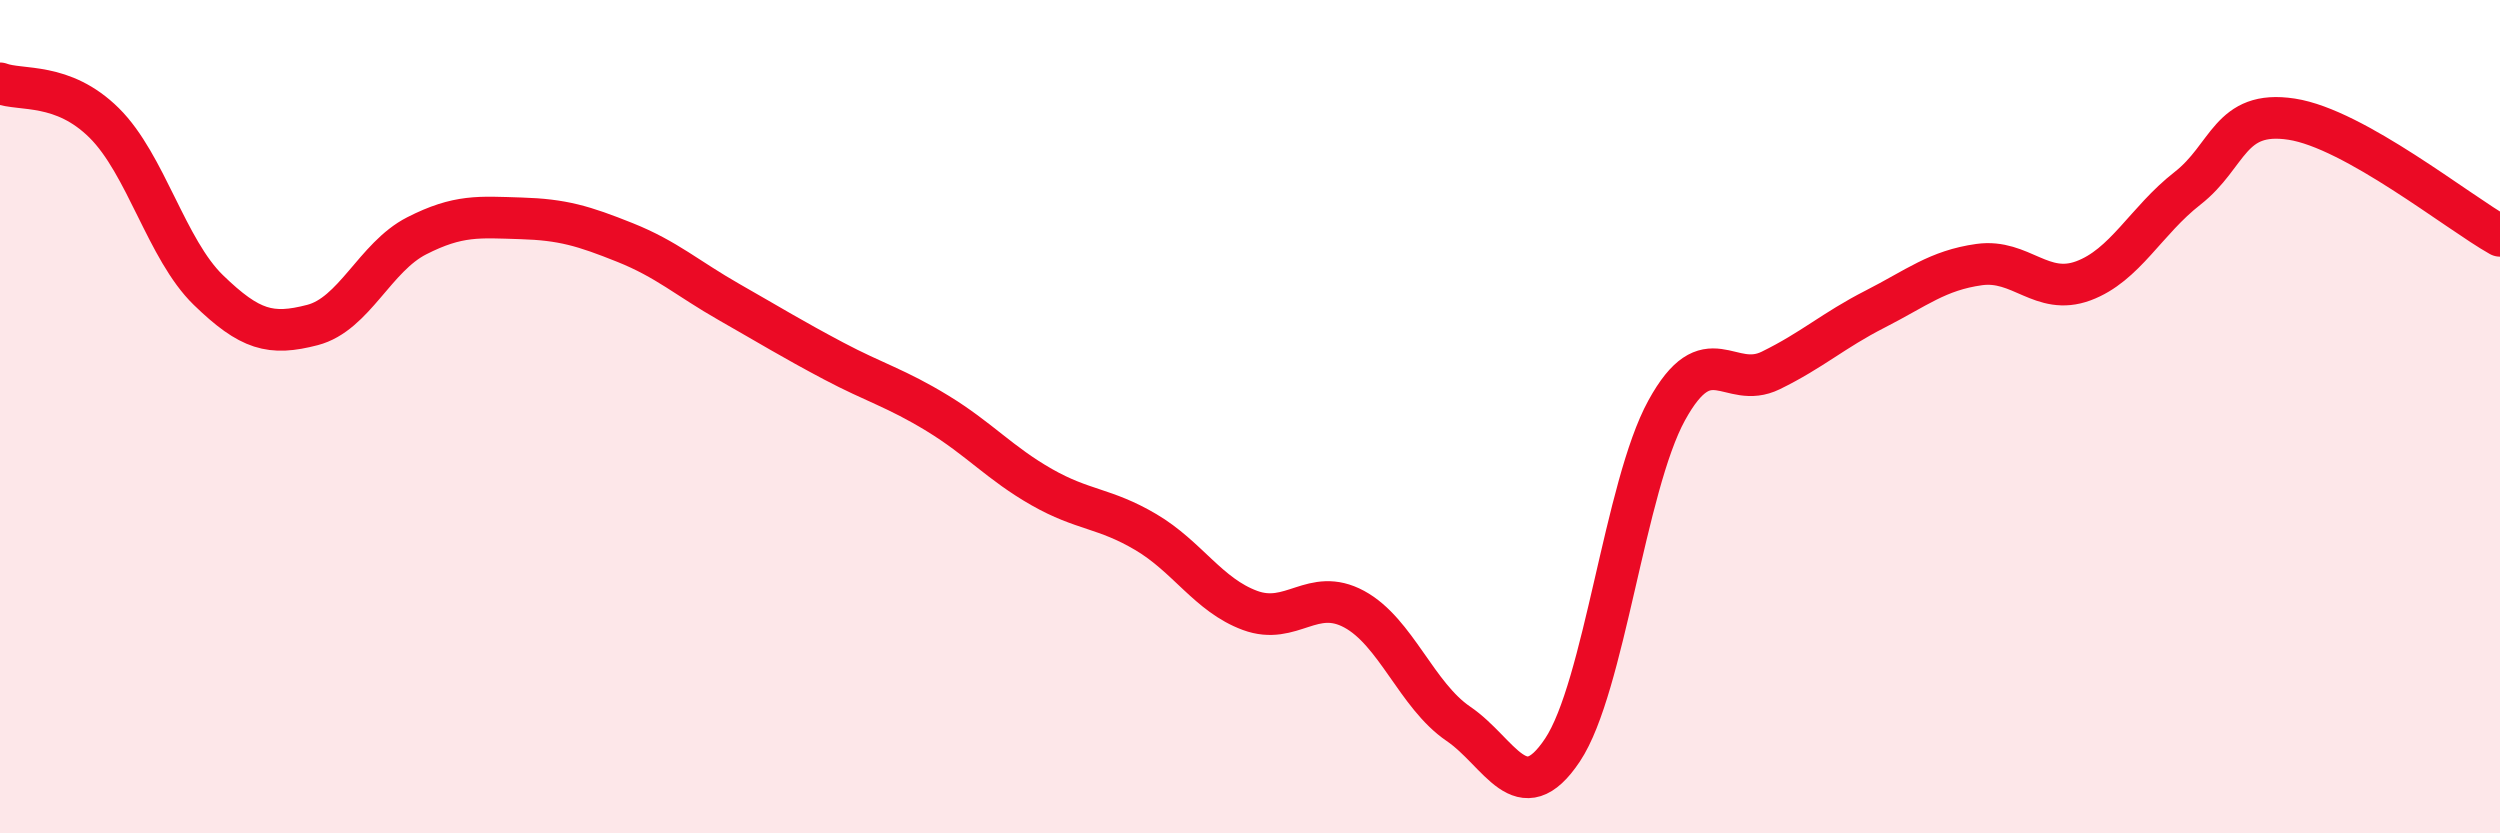
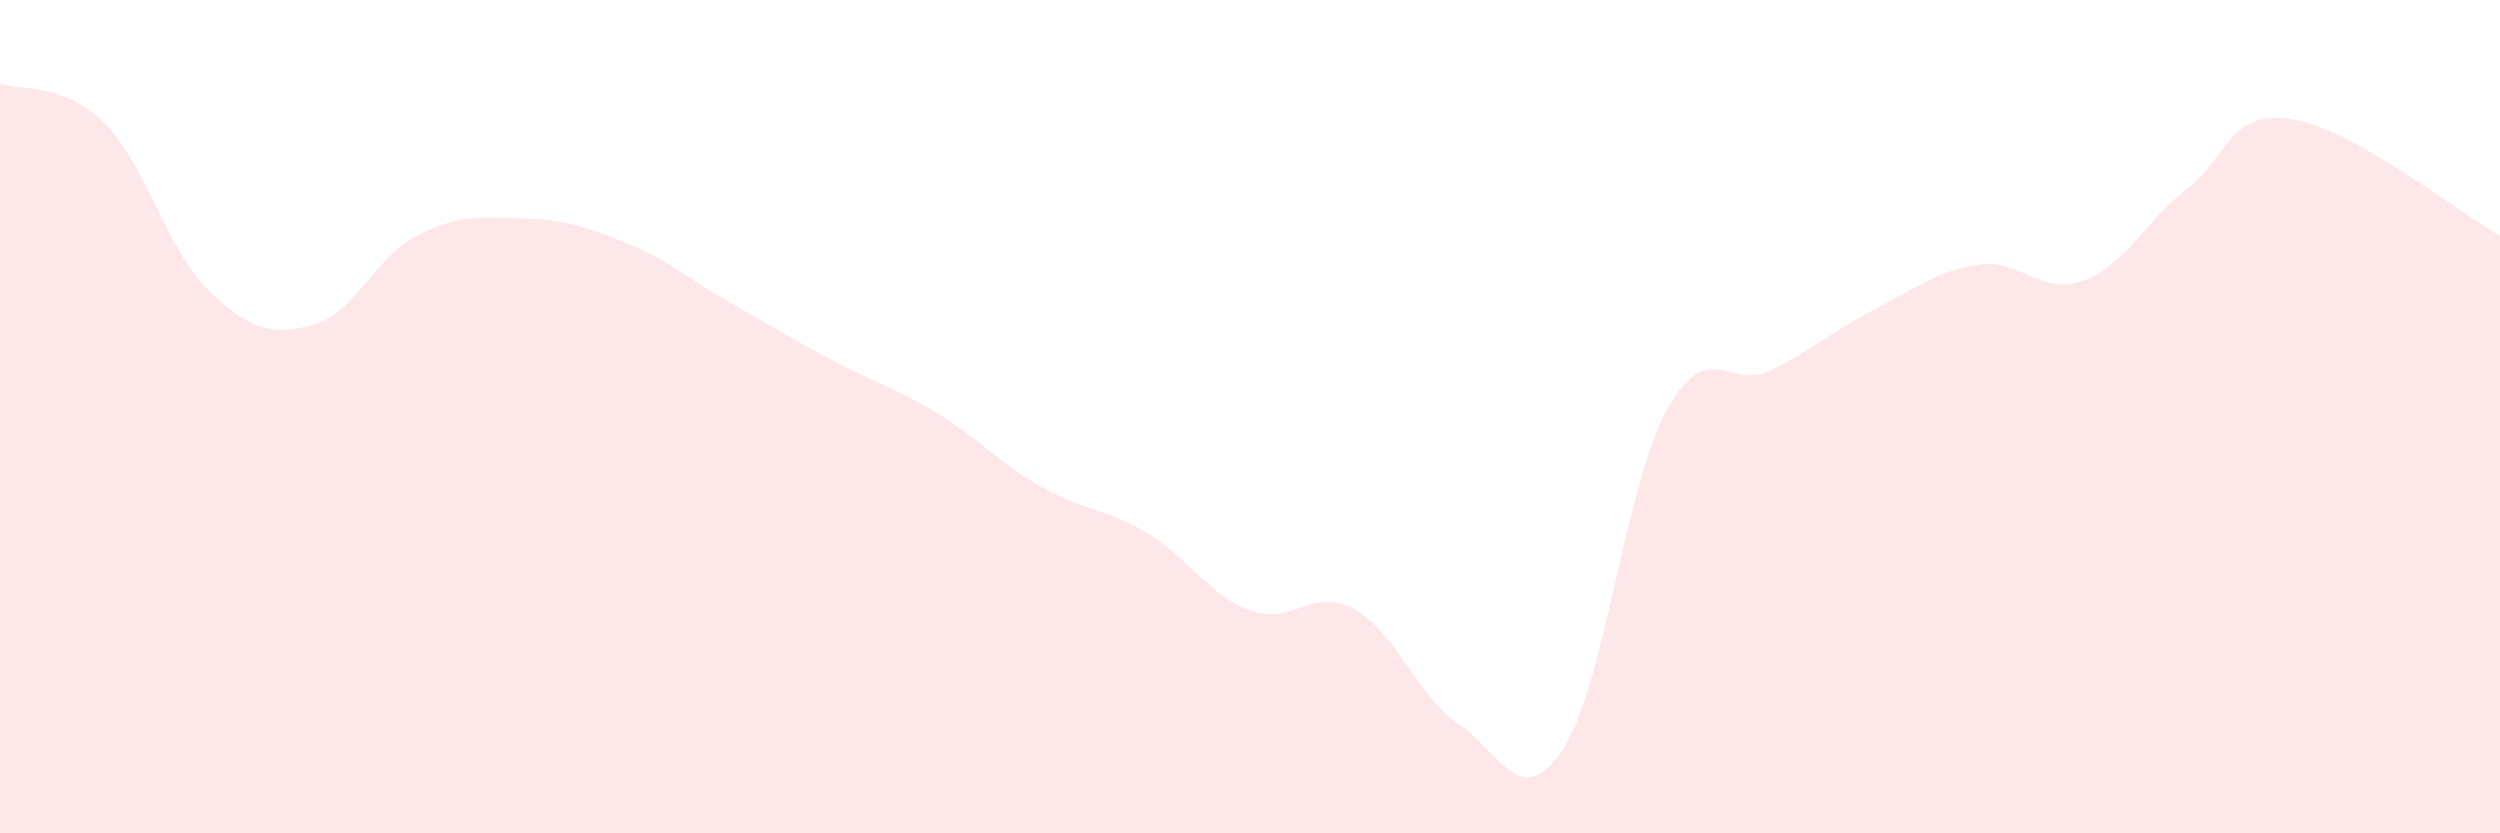
<svg xmlns="http://www.w3.org/2000/svg" width="60" height="20" viewBox="0 0 60 20">
  <path d="M 0,2 C 0.5,2.19 1.5,1.96 2.5,2.95 C 3.5,3.94 4,5.99 5,6.96 C 6,7.93 6.5,8.06 7.5,7.8 C 8.5,7.54 9,6.17 10,5.66 C 11,5.15 11.5,5.21 12.5,5.24 C 13.5,5.27 14,5.42 15,5.82 C 16,6.22 16.5,6.68 17.5,7.25 C 18.5,7.82 19,8.13 20,8.66 C 21,9.19 21.5,9.31 22.5,9.92 C 23.5,10.53 24,11.12 25,11.69 C 26,12.26 26.5,12.18 27.5,12.77 C 28.5,13.36 29,14.28 30,14.65 C 31,15.02 31.5,14.08 32.5,14.62 C 33.5,15.16 34,16.69 35,17.37 C 36,18.05 36.5,19.5 37.5,18 C 38.5,16.5 39,11.67 40,9.85 C 41,8.03 41.5,9.38 42.5,8.89 C 43.5,8.4 44,7.93 45,7.42 C 46,6.91 46.5,6.49 47.5,6.35 C 48.5,6.21 49,7.11 50,6.74 C 51,6.37 51.5,5.3 52.5,4.52 C 53.5,3.74 53.5,2.63 55,2.86 C 56.5,3.09 59,5.1 60,5.66L60 20L0 20Z" fill="#EB0A25" opacity="0.1" stroke-linecap="round" stroke-linejoin="round" />
-   <path d="M 0,2 C 0.5,2.19 1.5,1.96 2.5,2.95 C 3.5,3.94 4,5.99 5,6.96 C 6,7.93 6.5,8.06 7.5,7.8 C 8.5,7.54 9,6.17 10,5.66 C 11,5.15 11.5,5.21 12.5,5.24 C 13.5,5.27 14,5.42 15,5.82 C 16,6.22 16.5,6.68 17.5,7.25 C 18.5,7.82 19,8.13 20,8.66 C 21,9.19 21.5,9.31 22.5,9.92 C 23.5,10.53 24,11.12 25,11.69 C 26,12.26 26.5,12.18 27.5,12.77 C 28.5,13.36 29,14.28 30,14.65 C 31,15.02 31.5,14.08 32.5,14.62 C 33.5,15.16 34,16.69 35,17.37 C 36,18.05 36.5,19.5 37.5,18 C 38.5,16.5 39,11.67 40,9.85 C 41,8.03 41.5,9.38 42.5,8.89 C 43.5,8.4 44,7.93 45,7.42 C 46,6.91 46.5,6.49 47.5,6.35 C 48.5,6.21 49,7.11 50,6.74 C 51,6.37 51.5,5.3 52.5,4.52 C 53.5,3.74 53.5,2.63 55,2.86 C 56.5,3.09 59,5.1 60,5.66" stroke="#EB0A25" stroke-width="1" fill="none" stroke-linecap="round" stroke-linejoin="round" />
</svg>